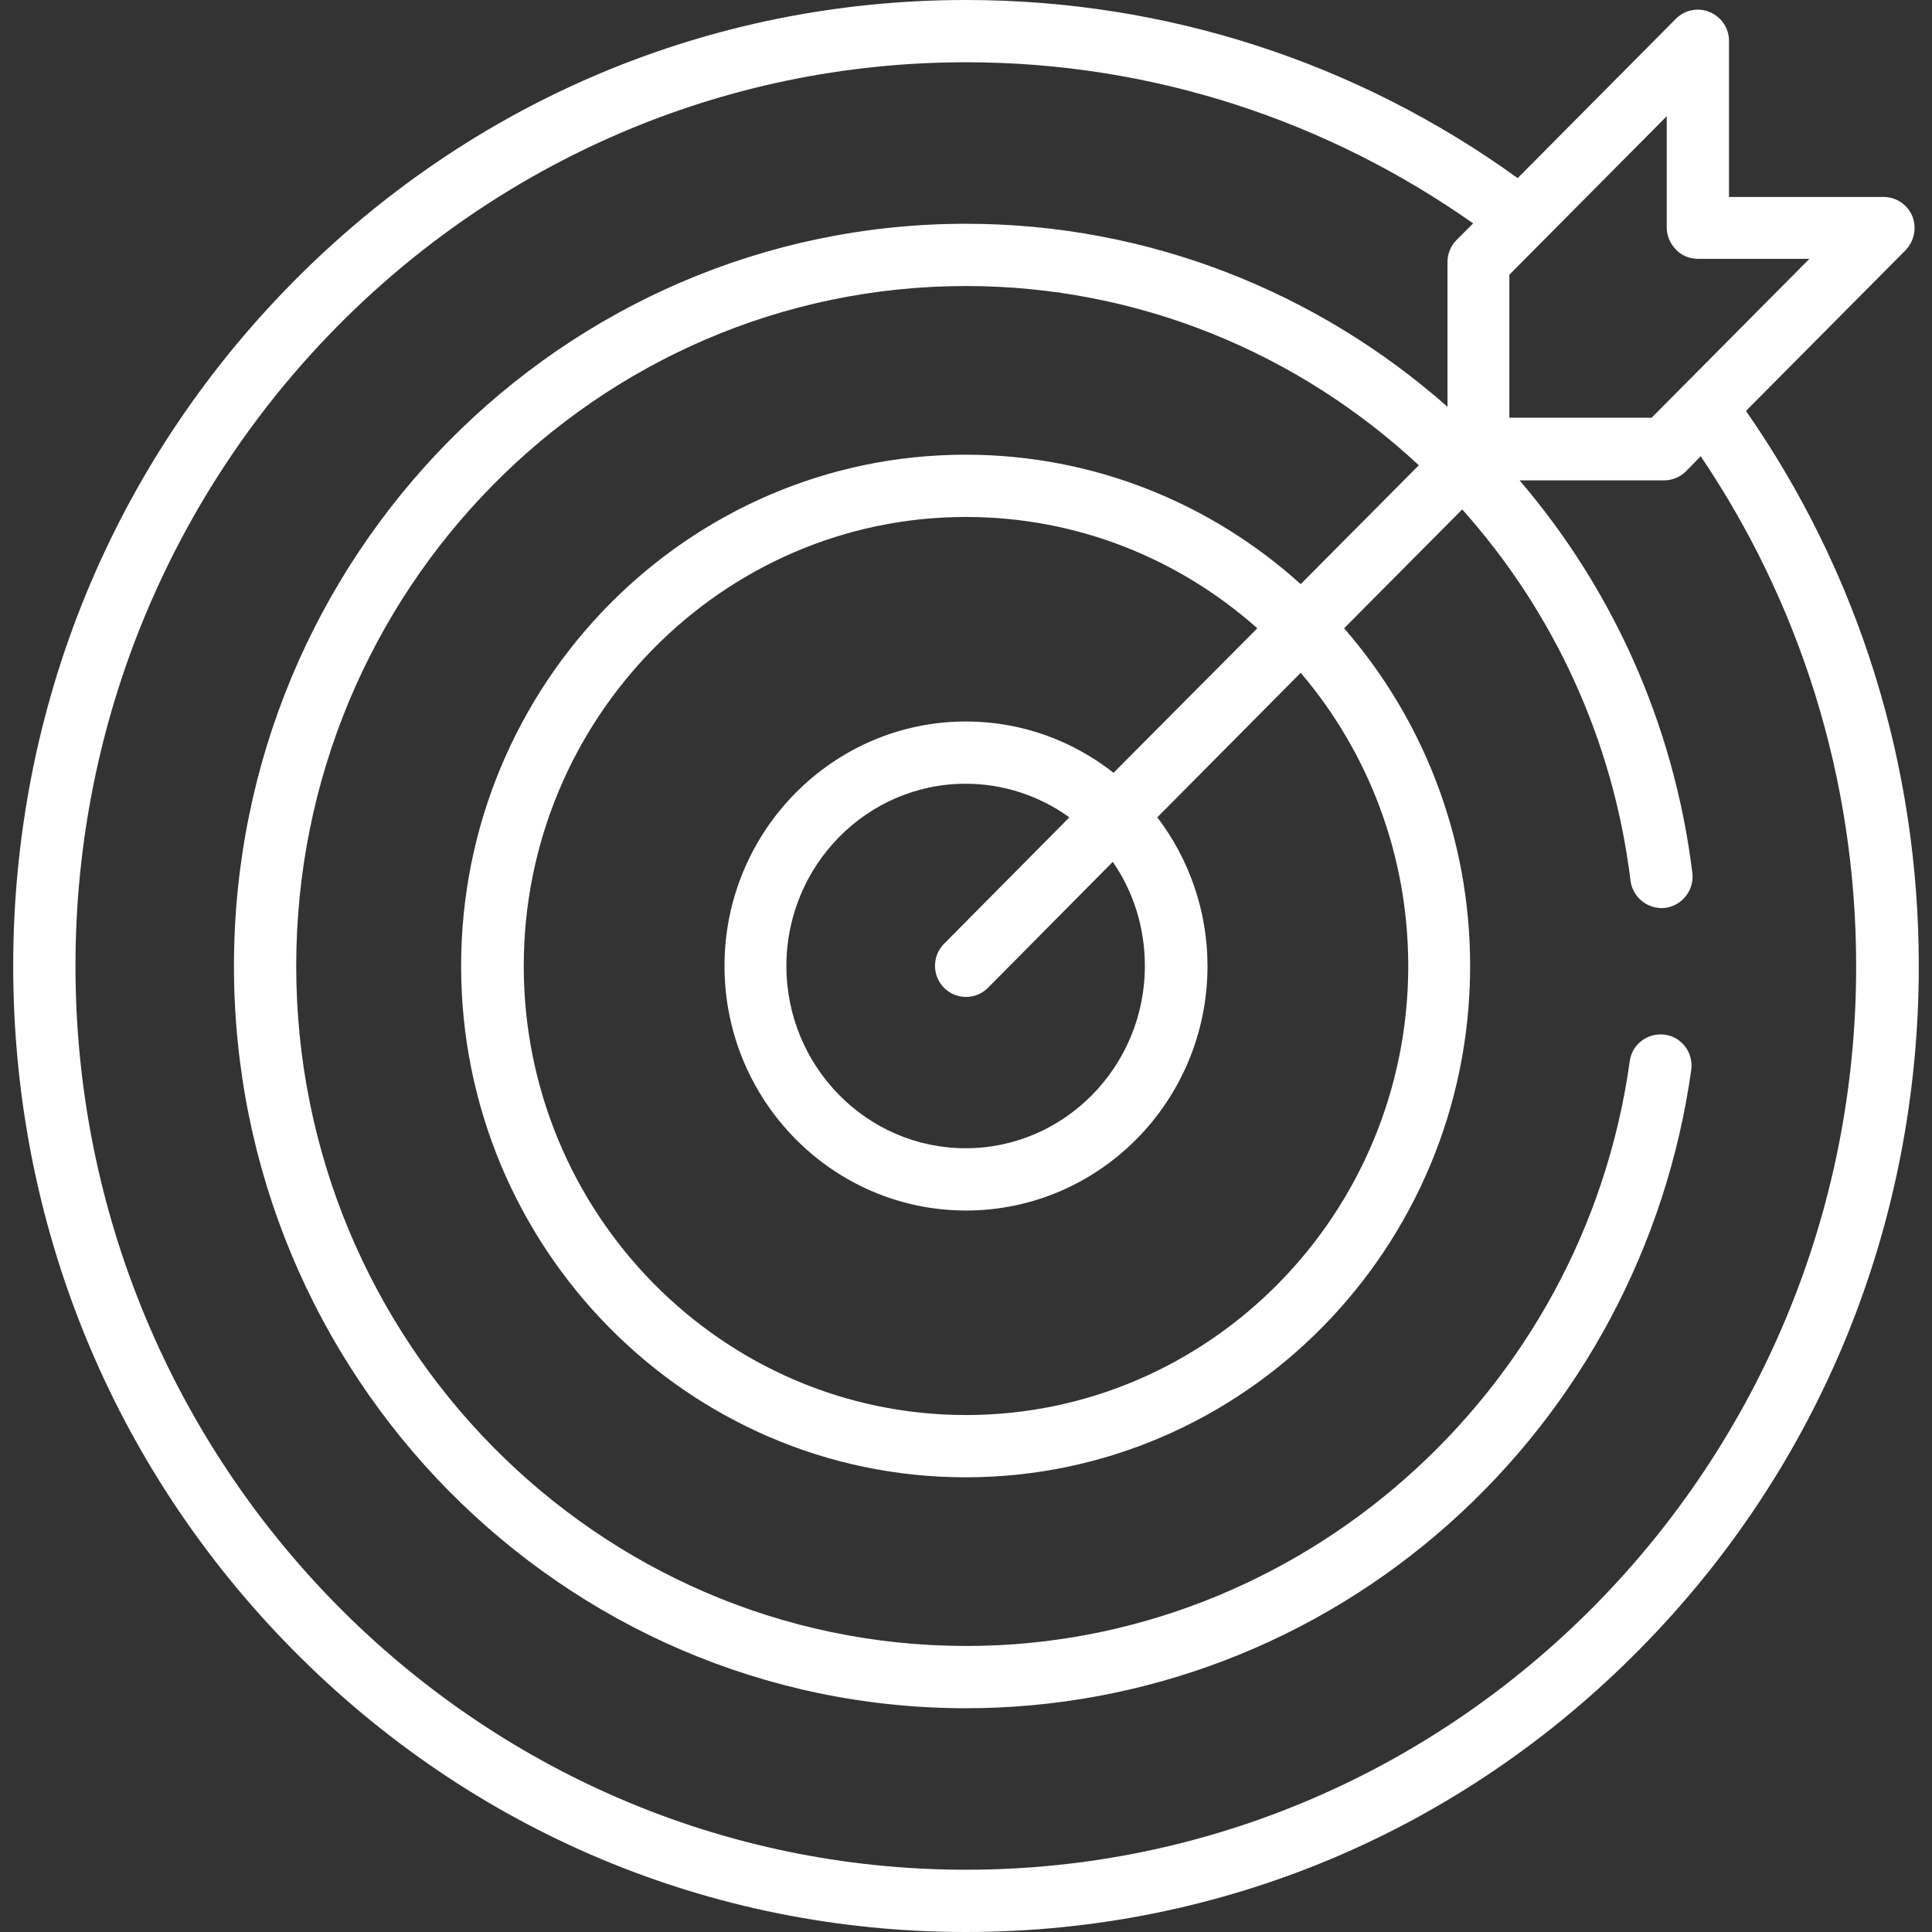
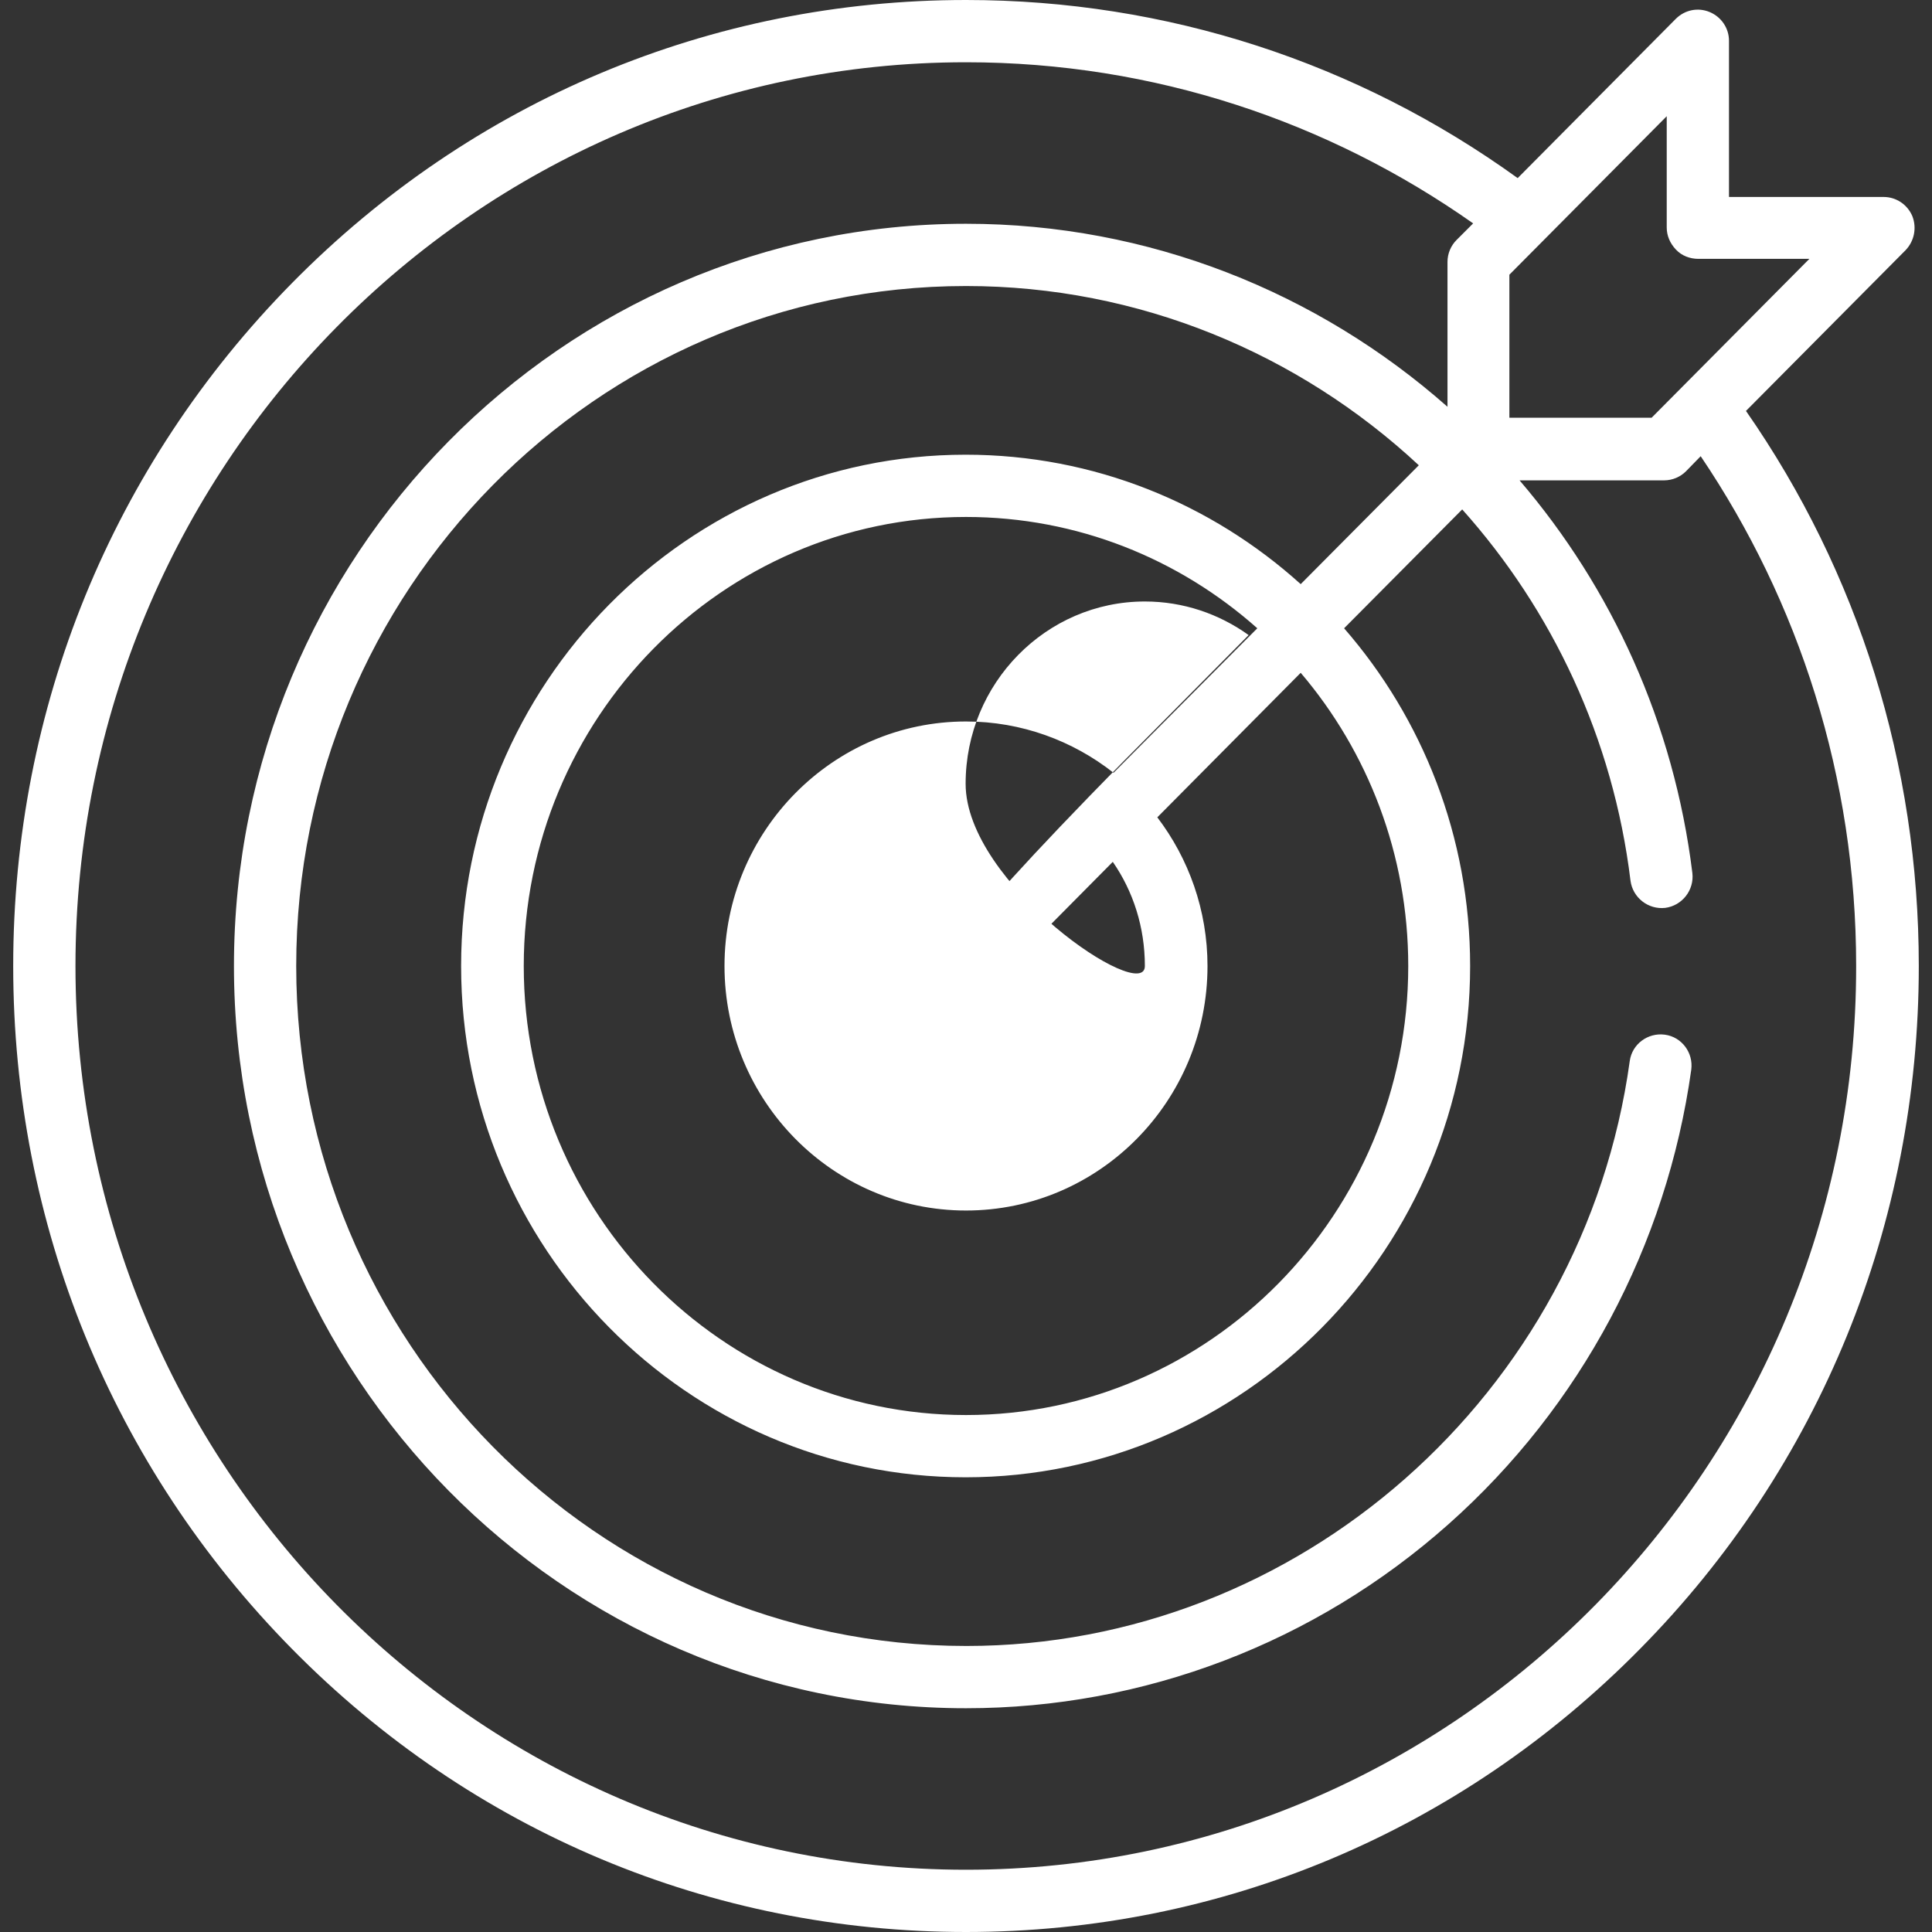
<svg xmlns="http://www.w3.org/2000/svg" version="1.1" id="Layer_1" x="0px" y="0px" viewBox="0 0 512 512" style="enable-background:new 0 0 512 512;" xml:space="preserve">
  <rect x="0" y="0" width="512" height="512" fill="#333333" stroke="none" />
  <style type="text/css">
	.st0{fill:#FFFFFF;}
</style>
  <g>
    <g>
-       <path class="st0" d="M462.7,108.9L505,66.3c2.3-2.4,3-5.9,1.8-9c-1.3-3.1-4.3-5.1-7.6-5.1h-41V10.8c0-3.3-2-6.3-5.1-7.6    c-3.1-1.3-6.6-0.6-9,1.8l-41.9,42.2C359.8,16.6,309.2,0,256,0C188.5,0,125.1,26.6,77.4,75C29.7,123.4,3.5,187.6,3.5,256    s26.2,132.6,73.9,181c47.7,48.4,111.1,75,178.6,75s130.9-26.6,178.6-75c47.7-48.3,73.9-112.6,73.9-181    C508.5,202.6,492.5,151.7,462.7,108.9z M400,72.8l41.7-42v29.5c0,2.2,0.9,4.2,2.4,5.8l0.1,0.1c1.5,1.6,3.7,2.4,5.9,2.4h29.4    l-41.8,42.1H400L400,72.8z M256,495.5C125.9,495.5,20,388.1,20,256S125.8,16.5,256,16.5c49.9,0,96.2,15.8,134.4,42.7l-4.4,4.4    c-1.5,1.5-2.4,3.6-2.4,5.8l0,38.4C349.3,77.5,304.5,59.3,256,59.3C149,59.3,62,147.5,62,256s87,196.7,194,196.7    c47.1,0,92.5-17.3,127.9-48.8c35-31.1,57.8-73.9,64.3-120.4c0.6-4.5-2.5-8.7-7-9.3c-4.5-0.6-8.7,2.5-9.3,7    c-12.2,88.3-87.8,155-175.8,155c-97.9,0-177.6-80.8-177.6-180.2S158.1,75.8,256,75.8c45.9,0,88.2,17.9,120,47.5l-31.3,31.5    c-23.6-21.3-54.7-34.3-88.8-34.3c-73.7,0-133.7,60.8-133.7,135.5s60,135.5,133.7,135.5c73.7,0,133.7-60.8,133.7-135.5    c0-34.3-12.6-65.6-33.4-89.5l31.3-31.5c23.8,26.6,40,60.6,44.6,98.4c0.6,4.5,4.7,7.7,9.2,7.2c4.5-0.6,7.7-4.7,7.2-9.2    c-4.9-39.8-21.4-75.6-45.8-104.1H441c2.2,0,4.3-0.9,5.8-2.4l3.9-4c26,38.5,41.2,85,41.2,135.1C492,388.1,386.2,495.5,256,495.5z     M250.2,261.8c1.6,1.6,3.7,2.4,5.8,2.4c2.1,0,4.2-0.8,5.8-2.4l33.1-33.4c5.4,7.8,8.5,17.3,8.5,27.6c0,26.6-21.3,48.3-47.5,48.3    s-47.5-21.7-47.5-48.3s21.3-48.3,47.5-48.3c10.2,0,19.7,3.3,27.5,8.9l-33.3,33.6C247,253.4,247,258.6,250.2,261.8z M295.1,204.8    c-10.8-8.5-24.4-13.6-39.1-13.6c-35.3,0-64,29.1-64,64.8s28.7,64.8,64,64.8s64-29,64-64.8c0-14.8-5-28.5-13.3-39.4l38-38.3    c17.8,20.9,28.5,48.1,28.5,77.7c0,65.6-52.6,119-117.2,119c-64.6,0-117.2-53.4-117.2-119S191.4,137,256,137    c29.5,0,56.5,11.1,77.2,29.5L295.1,204.8z" />
+       <path class="st0" d="M462.7,108.9L505,66.3c2.3-2.4,3-5.9,1.8-9c-1.3-3.1-4.3-5.1-7.6-5.1h-41V10.8c0-3.3-2-6.3-5.1-7.6    c-3.1-1.3-6.6-0.6-9,1.8l-41.9,42.2C359.8,16.6,309.2,0,256,0C188.5,0,125.1,26.6,77.4,75C29.7,123.4,3.5,187.6,3.5,256    s26.2,132.6,73.9,181c47.7,48.4,111.1,75,178.6,75s130.9-26.6,178.6-75c47.7-48.3,73.9-112.6,73.9-181    C508.5,202.6,492.5,151.7,462.7,108.9z M400,72.8l41.7-42v29.5c0,2.2,0.9,4.2,2.4,5.8l0.1,0.1c1.5,1.6,3.7,2.4,5.9,2.4h29.4    l-41.8,42.1H400L400,72.8z M256,495.5C125.9,495.5,20,388.1,20,256S125.8,16.5,256,16.5c49.9,0,96.2,15.8,134.4,42.7l-4.4,4.4    c-1.5,1.5-2.4,3.6-2.4,5.8l0,38.4C349.3,77.5,304.5,59.3,256,59.3C149,59.3,62,147.5,62,256s87,196.7,194,196.7    c47.1,0,92.5-17.3,127.9-48.8c35-31.1,57.8-73.9,64.3-120.4c0.6-4.5-2.5-8.7-7-9.3c-4.5-0.6-8.7,2.5-9.3,7    c-12.2,88.3-87.8,155-175.8,155c-97.9,0-177.6-80.8-177.6-180.2S158.1,75.8,256,75.8c45.9,0,88.2,17.9,120,47.5l-31.3,31.5    c-23.6-21.3-54.7-34.3-88.8-34.3c-73.7,0-133.7,60.8-133.7,135.5s60,135.5,133.7,135.5c73.7,0,133.7-60.8,133.7-135.5    c0-34.3-12.6-65.6-33.4-89.5l31.3-31.5c23.8,26.6,40,60.6,44.6,98.4c0.6,4.5,4.7,7.7,9.2,7.2c4.5-0.6,7.7-4.7,7.2-9.2    c-4.9-39.8-21.4-75.6-45.8-104.1H441c2.2,0,4.3-0.9,5.8-2.4l3.9-4c26,38.5,41.2,85,41.2,135.1C492,388.1,386.2,495.5,256,495.5z     M250.2,261.8c1.6,1.6,3.7,2.4,5.8,2.4c2.1,0,4.2-0.8,5.8-2.4l33.1-33.4c5.4,7.8,8.5,17.3,8.5,27.6s-47.5-21.7-47.5-48.3s21.3-48.3,47.5-48.3c10.2,0,19.7,3.3,27.5,8.9l-33.3,33.6C247,253.4,247,258.6,250.2,261.8z M295.1,204.8    c-10.8-8.5-24.4-13.6-39.1-13.6c-35.3,0-64,29.1-64,64.8s28.7,64.8,64,64.8s64-29,64-64.8c0-14.8-5-28.5-13.3-39.4l38-38.3    c17.8,20.9,28.5,48.1,28.5,77.7c0,65.6-52.6,119-117.2,119c-64.6,0-117.2-53.4-117.2-119S191.4,137,256,137    c29.5,0,56.5,11.1,77.2,29.5L295.1,204.8z" />
    </g>
  </g>
</svg>